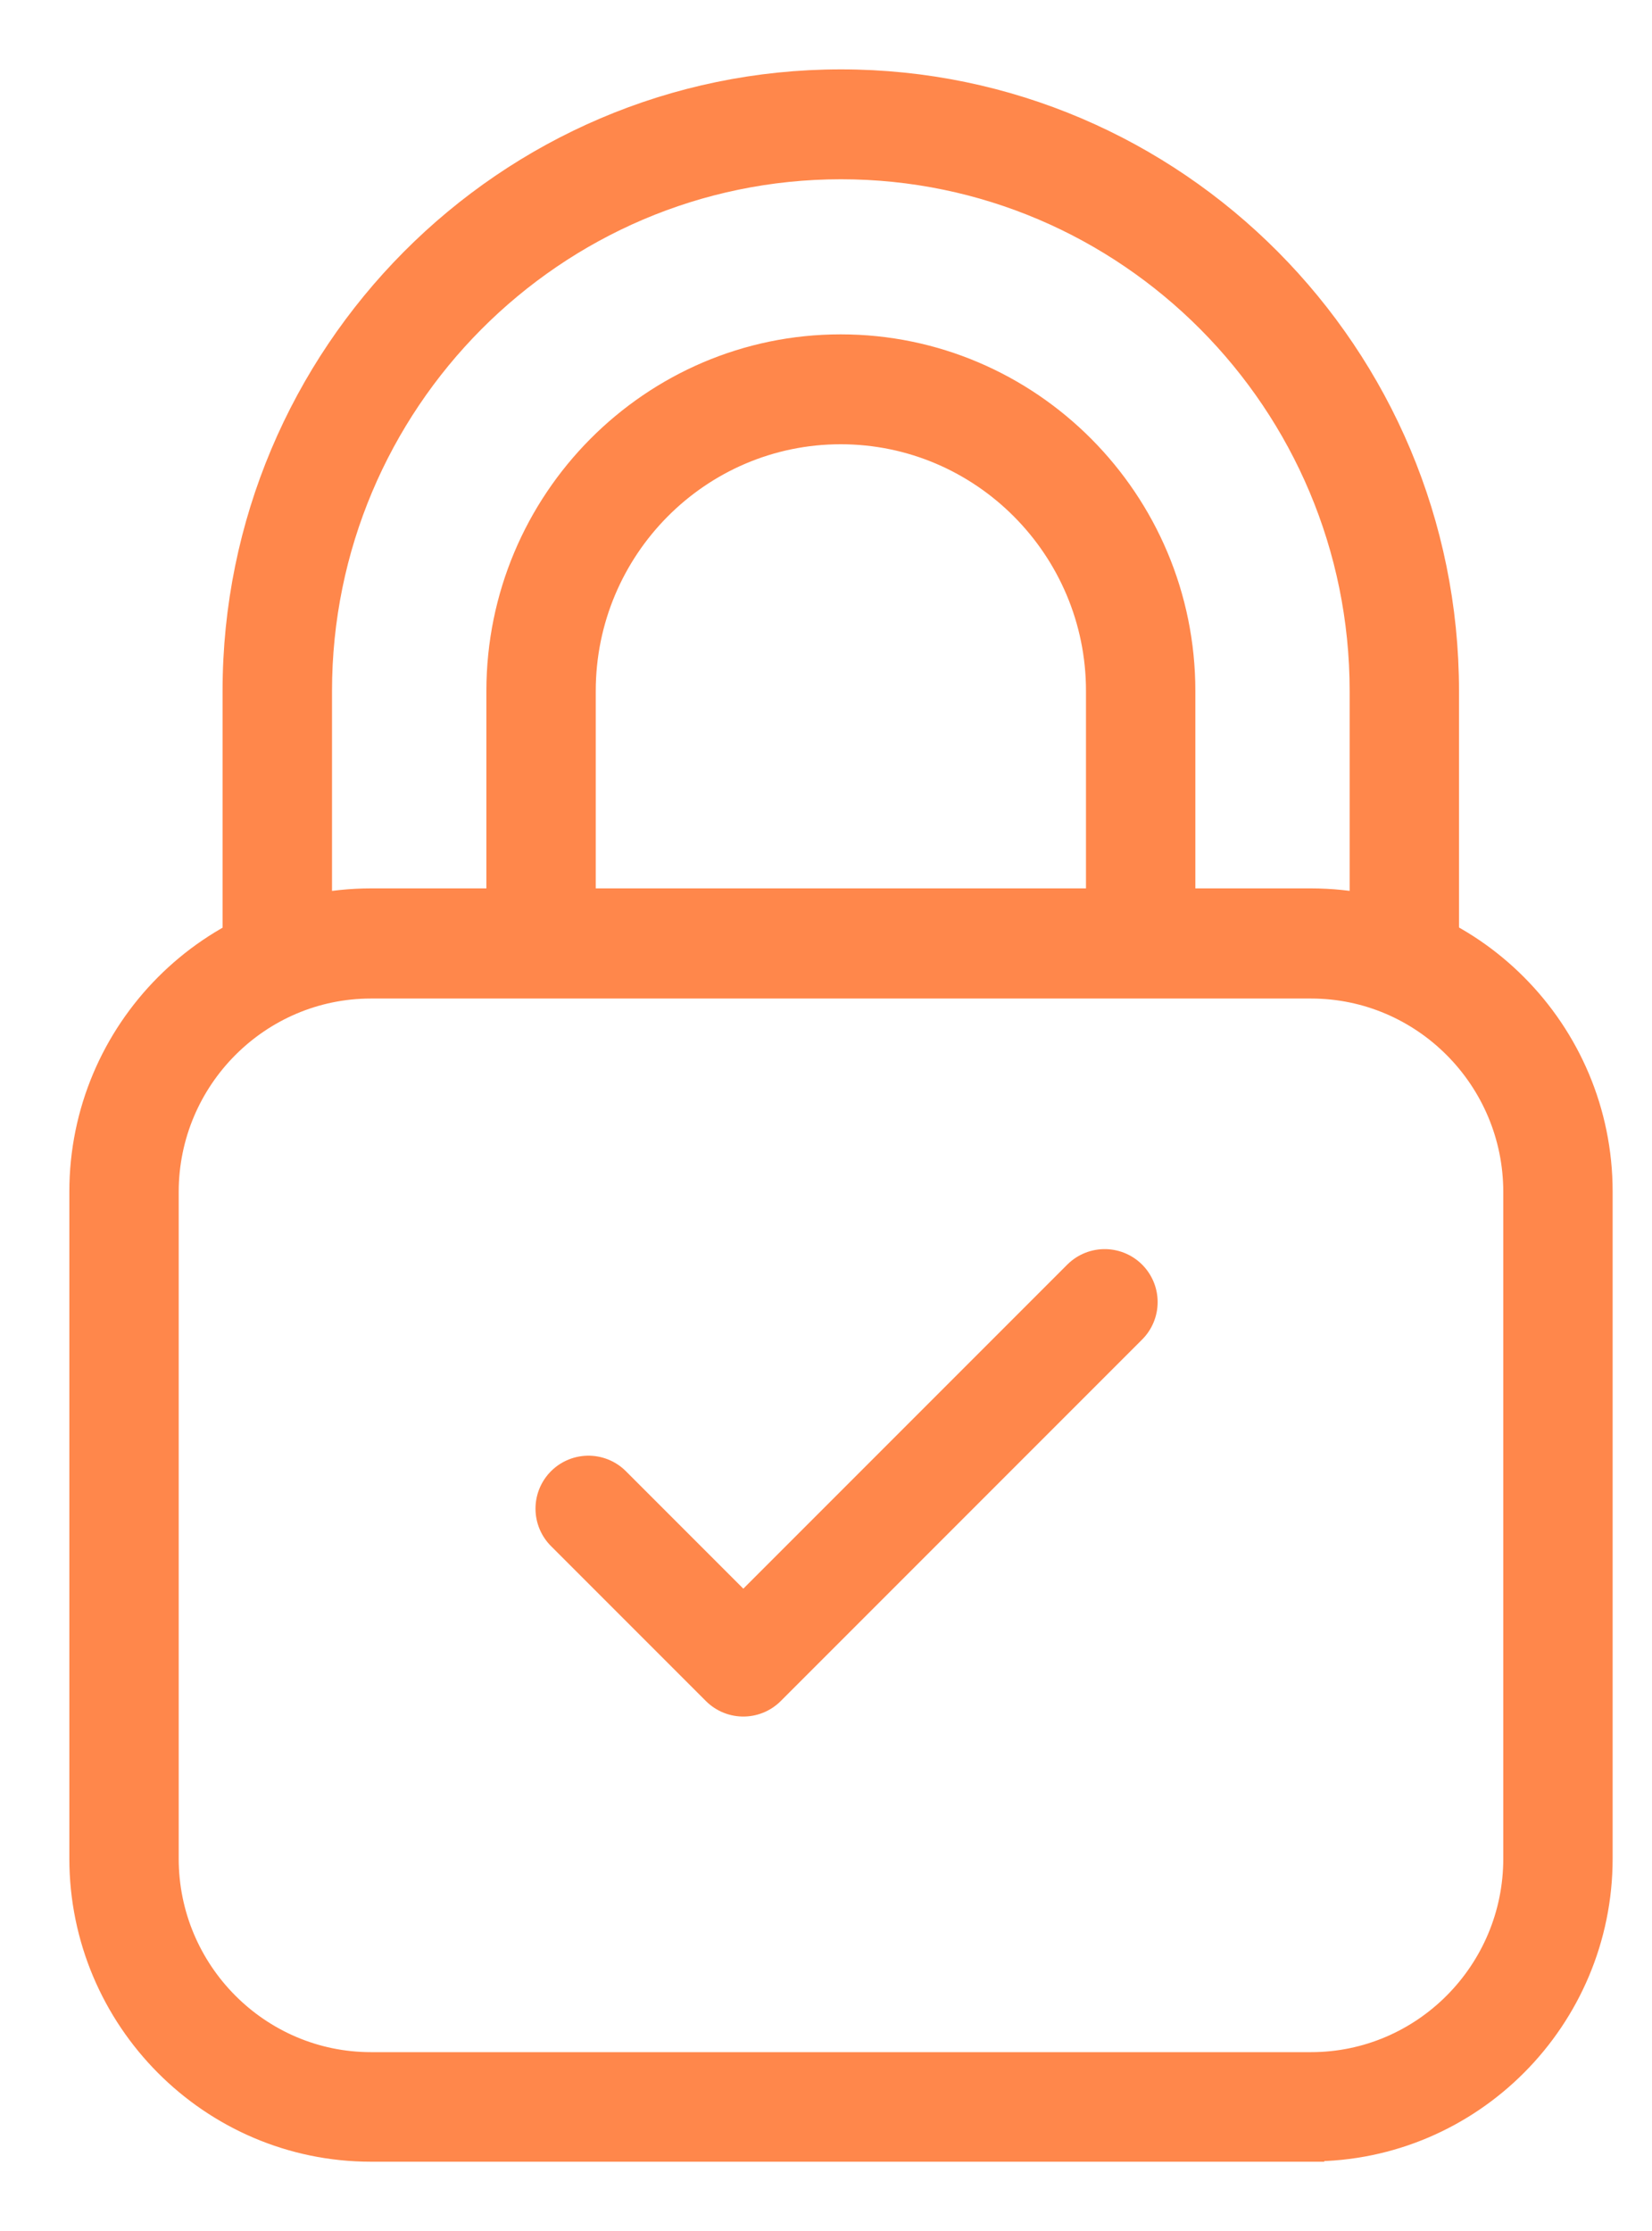
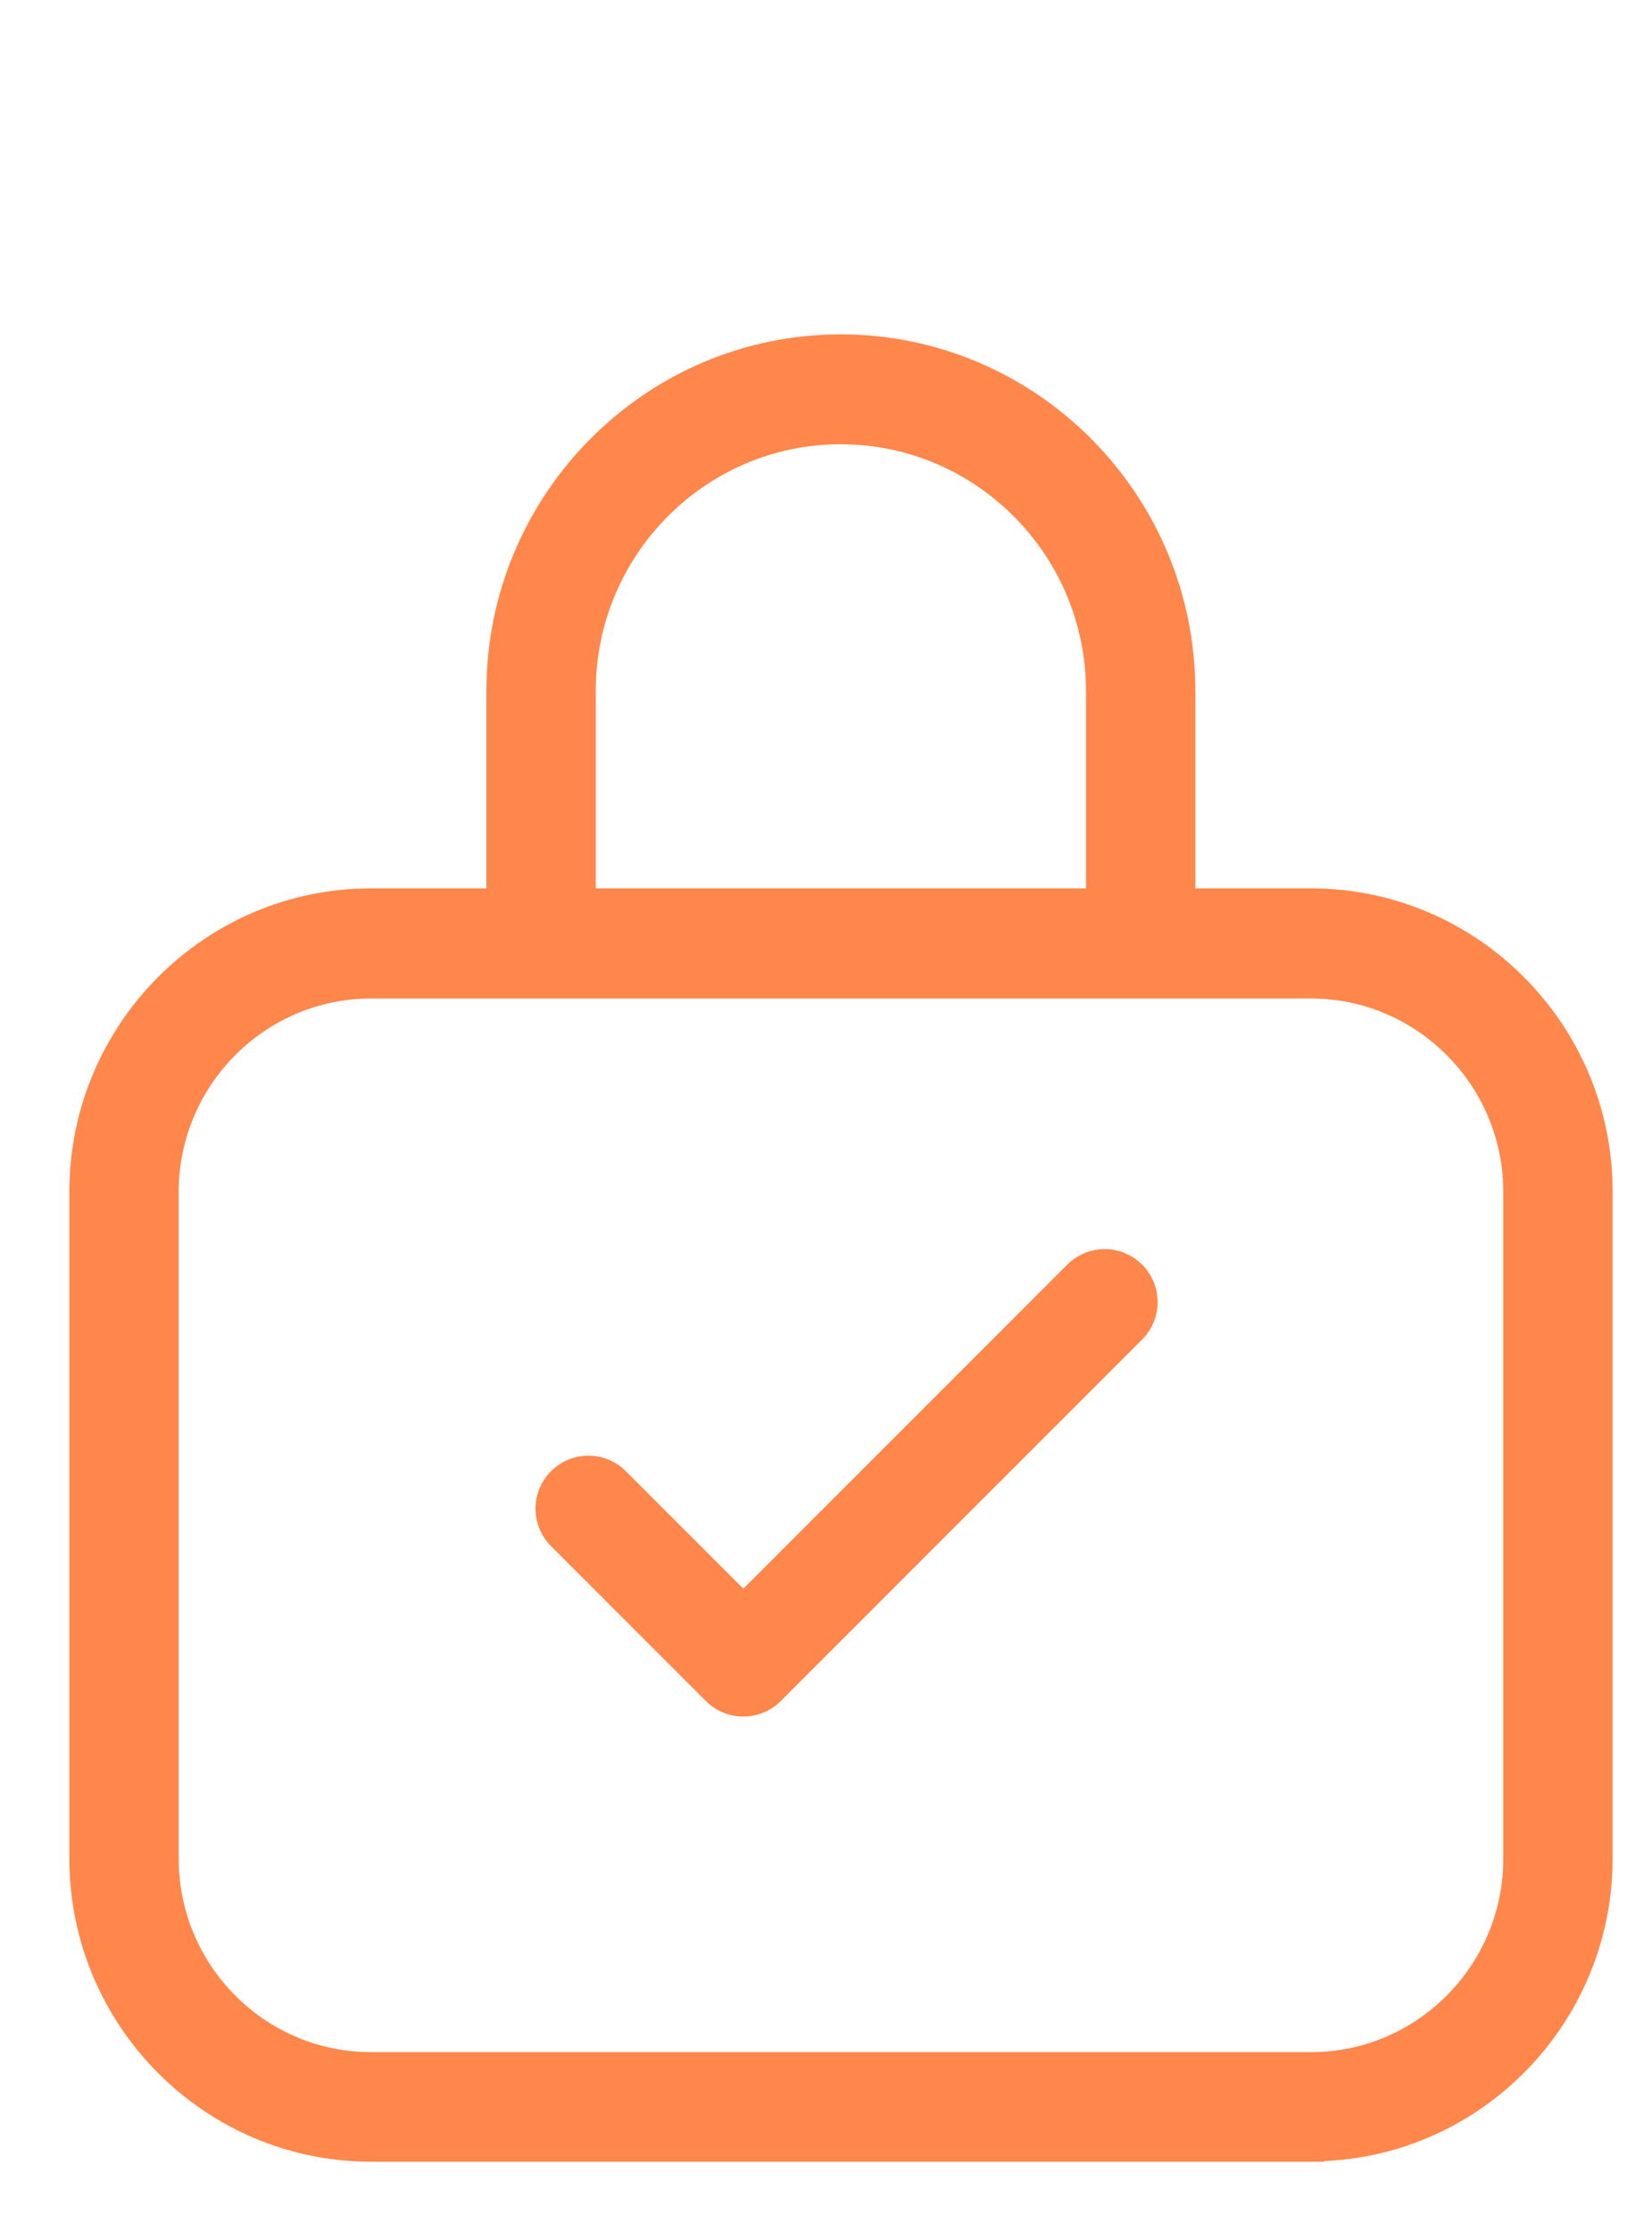
<svg xmlns="http://www.w3.org/2000/svg" width="20" height="27" viewBox="0 0 20 27" fill="none">
  <g id="Icone">
    <path id="Vector" d="M15.872 26.001H4.491C2.568 26.001 1 24.427 1 22.491V14.422C1 12.489 2.565 10.912 4.491 10.912H15.872C17.795 10.912 19.363 12.486 19.363 14.422V22.491C19.363 24.424 17.798 25.997 15.872 25.997V26.001ZM4.491 11.924C3.12 11.924 2.003 13.047 2.003 14.425V22.494C2.003 23.873 3.12 24.996 4.491 24.996H15.872C17.243 24.996 18.36 23.873 18.36 22.494V14.425C18.36 13.047 17.243 11.924 15.872 11.924H4.491Z" fill="#FF874B" stroke="#FF874B" stroke-width="0.321" />
    <path id="Vector_2" d="M7.052 11.677H6.049V8.362C6.049 6.073 7.901 4.207 10.178 4.207C12.455 4.207 14.311 6.07 14.311 8.362V11.661H13.308V8.362C13.308 6.628 11.903 5.216 10.178 5.216C8.453 5.216 7.052 6.628 7.052 8.362V11.677Z" fill="#FF874B" stroke="#FF874B" stroke-width="0.321" />
-     <path id="Vector_3" d="M17.503 11.678H16.5V8.363C16.5 4.86 13.665 2.009 10.181 2.009C6.697 2.009 3.859 4.86 3.859 8.363V11.678H2.855V8.363C2.855 4.305 6.142 1 10.181 1C14.22 1 17.503 4.305 17.503 8.363V11.678Z" fill="#FF874B" stroke="#FF874B" stroke-width="0.321" />
    <path id="Vector_4" d="M7.124 18.258L8.999 20.133L13.374 15.758" stroke="#FF874B" stroke-width="1.282" stroke-linecap="round" stroke-linejoin="round" />
  </g>
</svg>